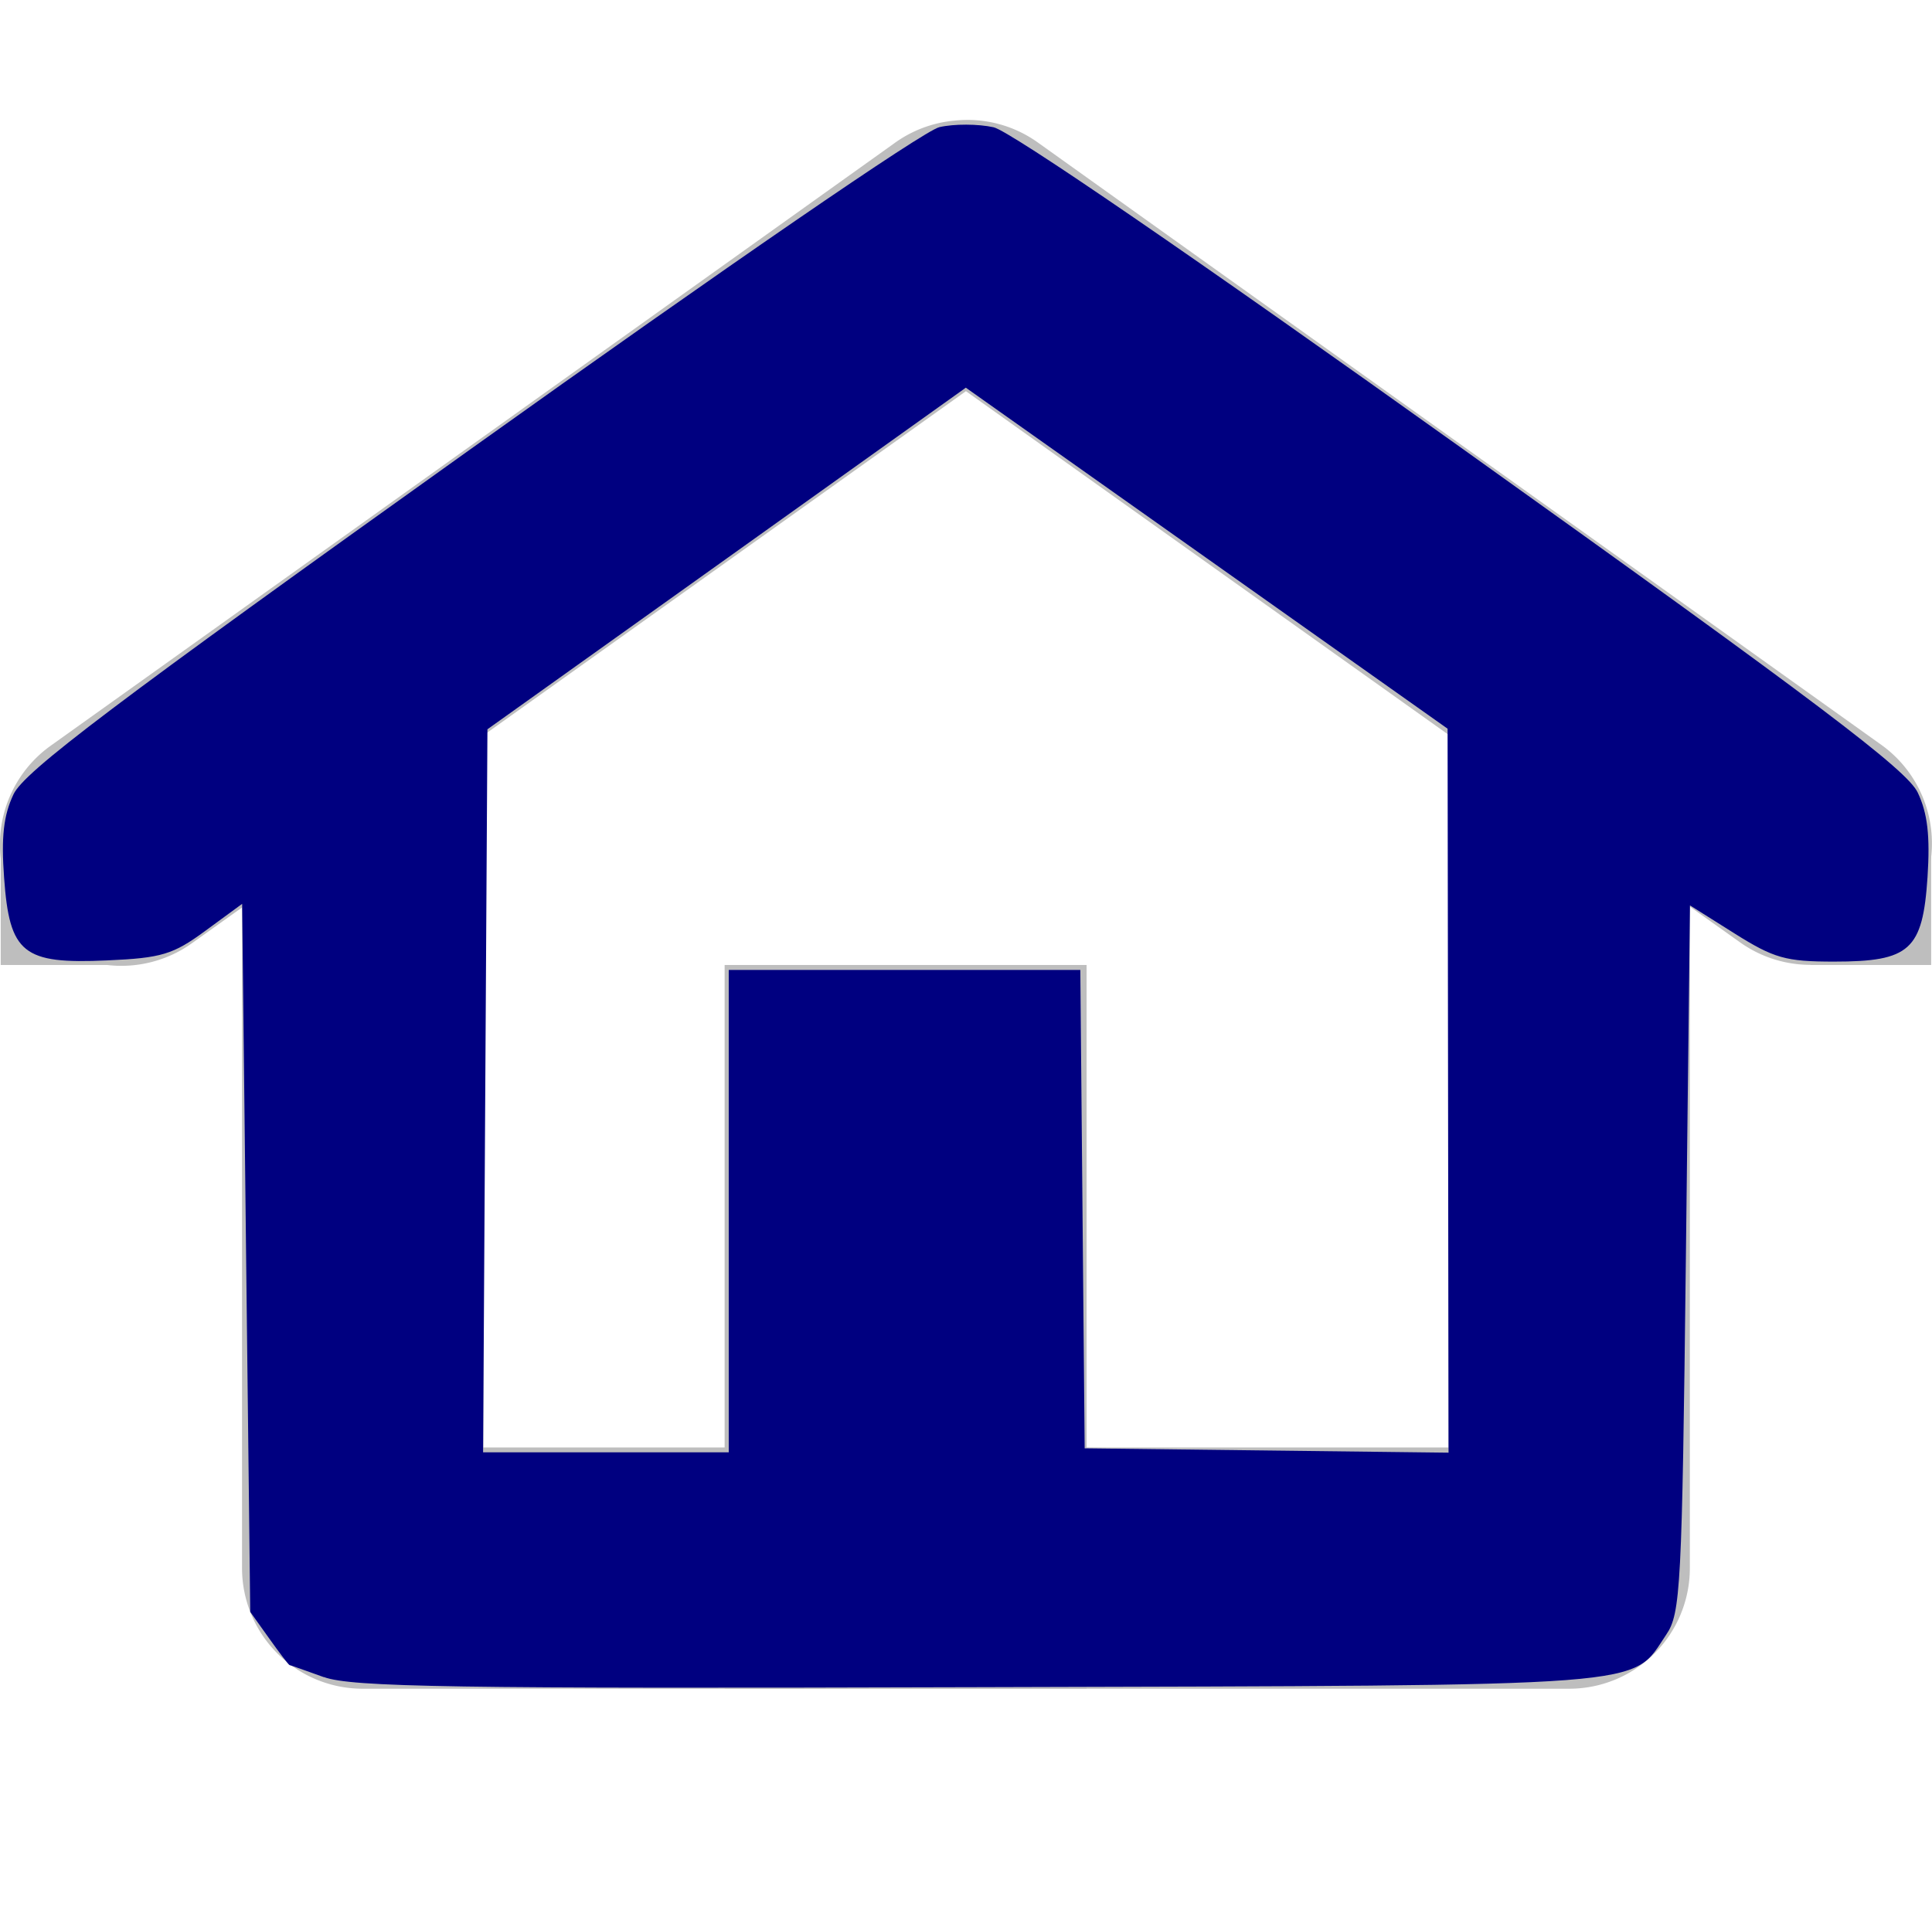
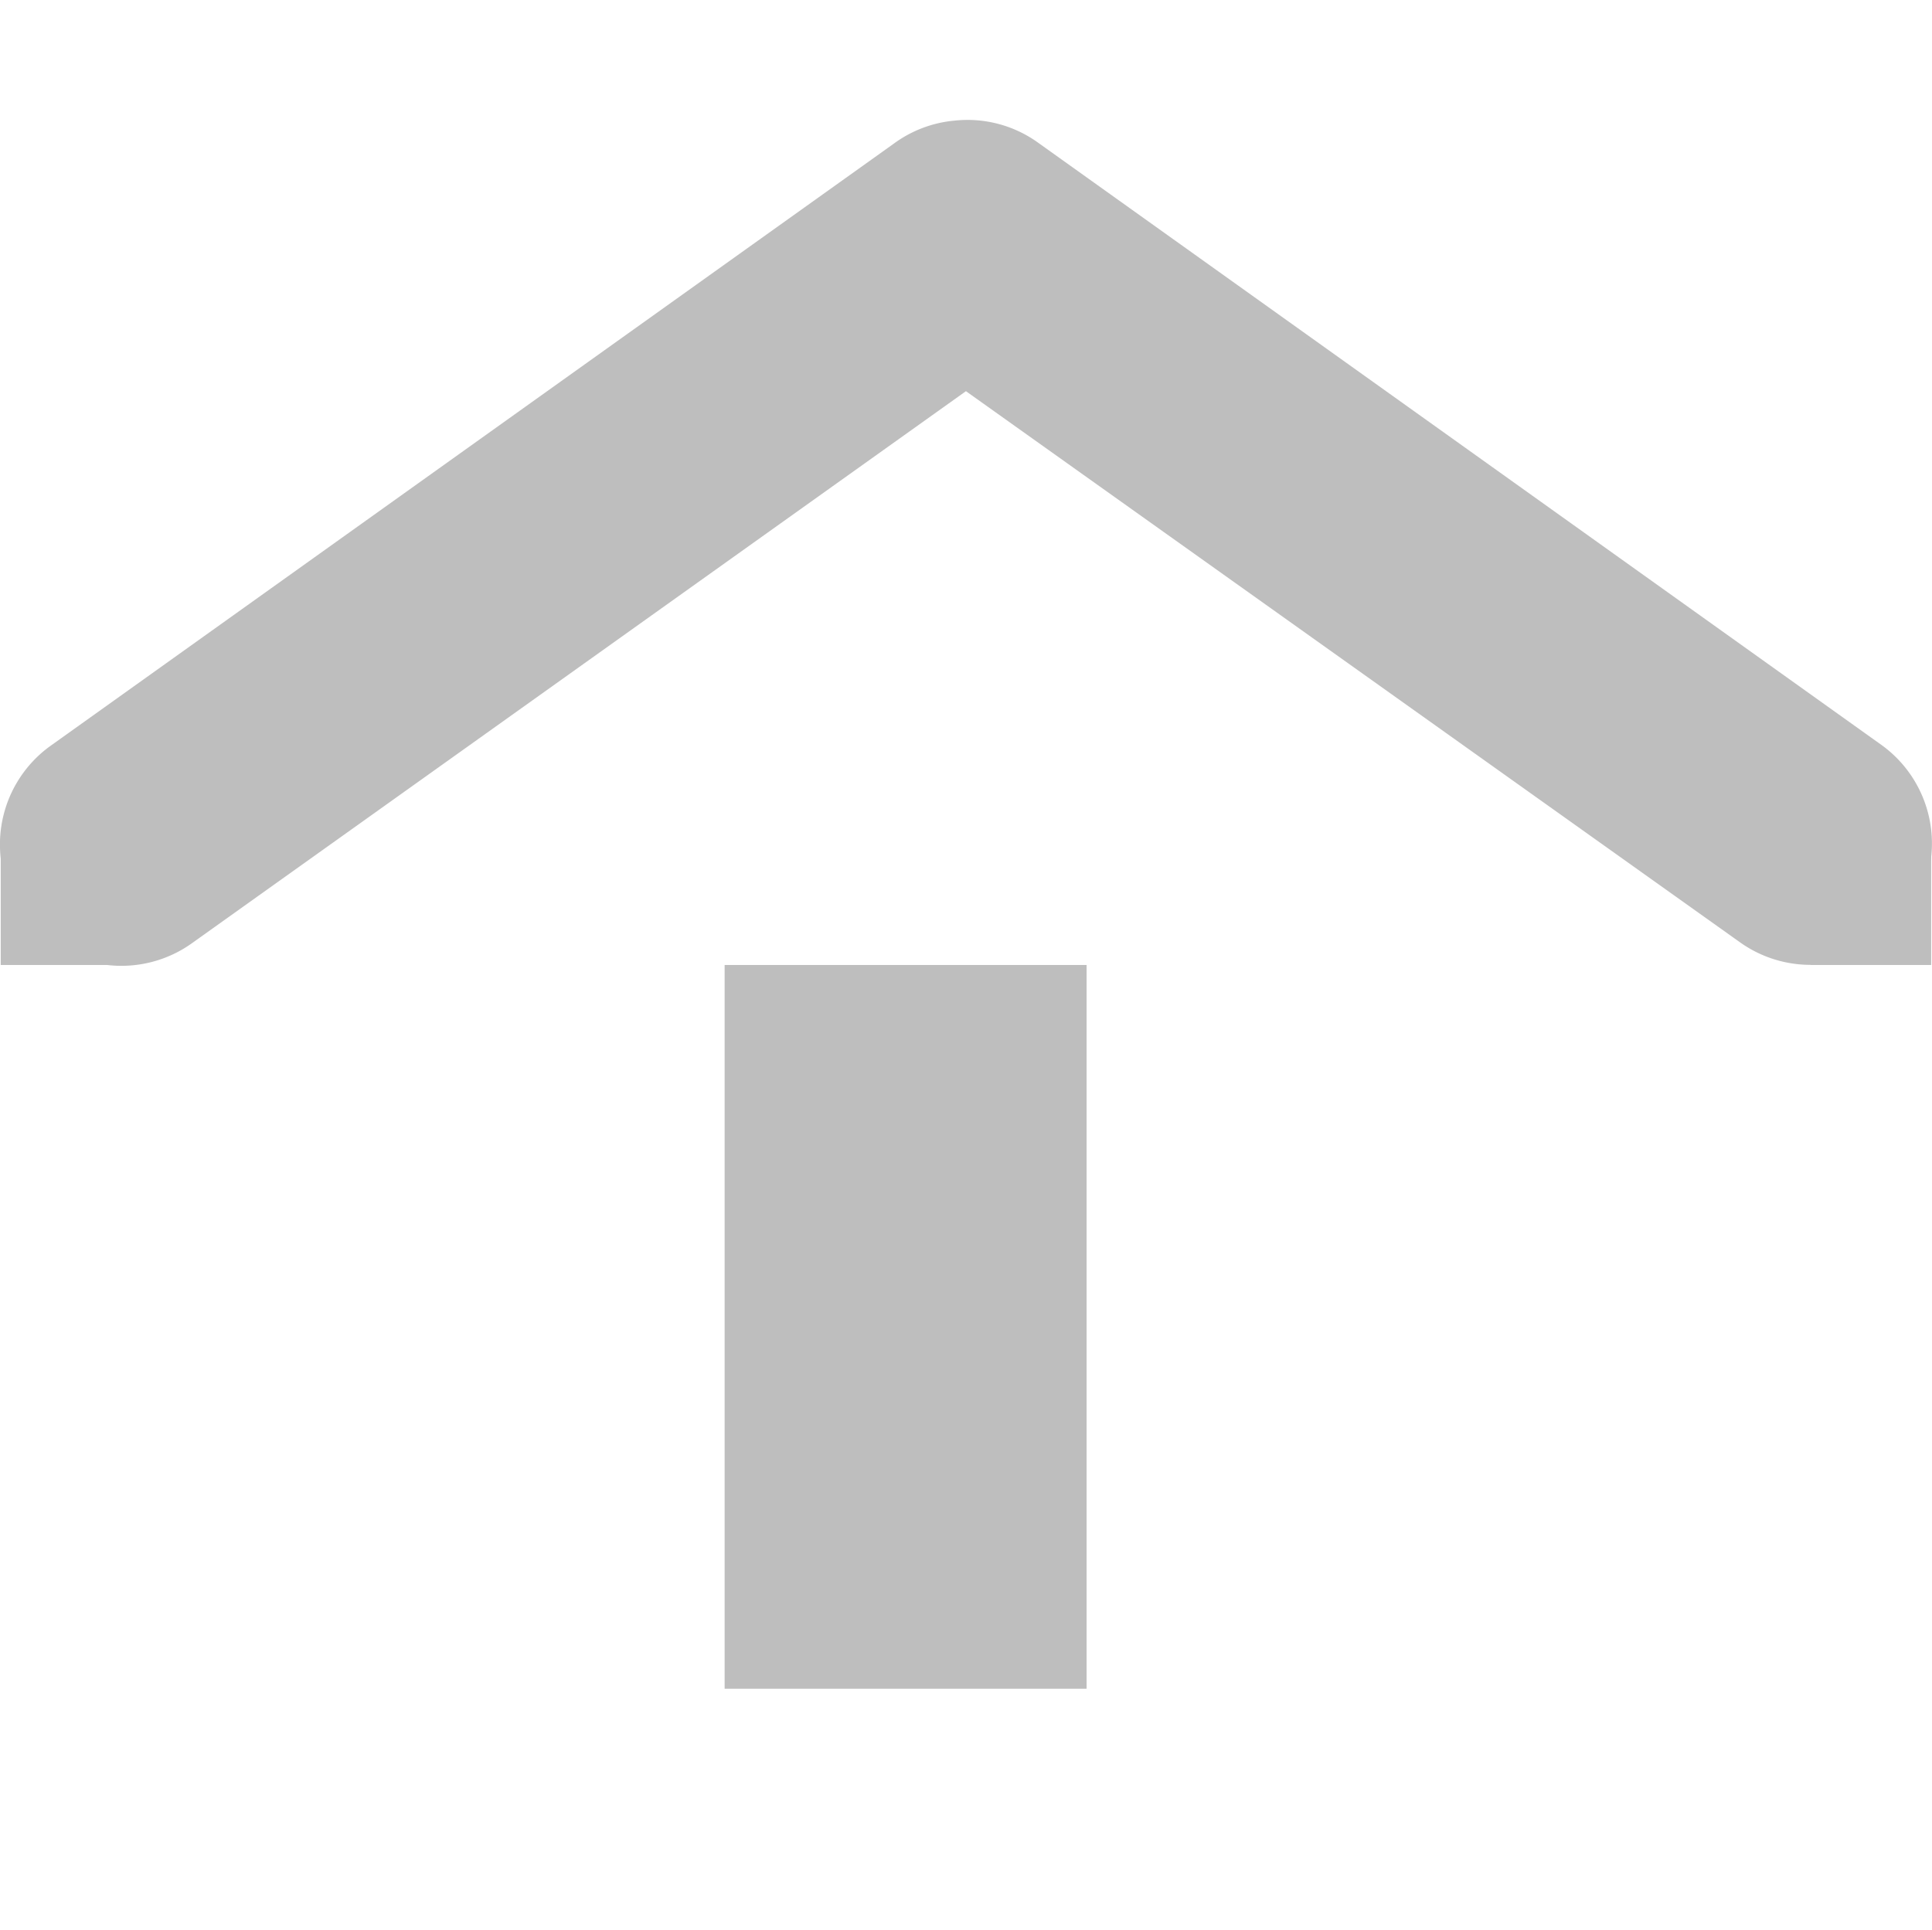
<svg xmlns="http://www.w3.org/2000/svg" xmlns:ns1="http://www.inkscape.org/namespaces/inkscape" xmlns:ns2="http://sodipodi.sourceforge.net/DTD/sodipodi-0.dtd" id="svg7384" height="16" width="16.013" version="1.1" ns1:version="0.91 r13725" ns2:docname="nav_home.svg">
  <defs id="defs3466" />
  <ns2:namedview pagecolor="#ffffff" bordercolor="#666666" borderopacity="1" objecttolerance="10" gridtolerance="10" guidetolerance="10" ns1:pageopacity="0" ns1:pageshadow="2" ns1:window-width="1920" ns1:window-height="1026" id="namedview3464" showgrid="false" ns1:zoom="14.75" ns1:cx="8.0065002" ns1:cy="8" ns1:window-x="0" ns1:window-y="27" ns1:window-maximized="1" ns1:current-layer="svg7384" />
  <title id="title9167">Gnome Symbolic Icon Theme</title>
  <g id="layer12" transform="translate(-44.994 -949)">
    <g id="g5273" transform="translate(-112.38 189.1)">
      <title id="title5275">go-home</title>
      <g id="g5277" style="fill:#bebebe" transform="matrix(.026 0 0 .026 345.97 902.08)" />
    </g>
-     <path id="path5287" style="block-progression:tb;text-indent:0;color:#000000;text-transform:none;fill:#bebebe" d="m47.781 954a1 1 0 0 0 -0.781 1v7a1 1 0 0 0 1 1h10a1 1 0 0 0 1 -1v-7a1 1 0 1 0 -2 0v6h-8v-6a1 1 0 0 0 -1.219 -1z" />
    <path id="path5289" style="block-progression:tb;text-indent:0;color:#000000;text-transform:none;fill:#bebebe" d="m52.906 950a1 1 0 0 0 -0.5 0.188l-7 5a1.006 1.006 0 1 0 1.188 1.625l6.406-4.57 6.406 4.562a1.006 1.006 0 1 0 1.188 -1.625l-7-5a1 1 0 0 0 -0.688 -0.18z" />
    <rect id="rect5291" style="color:#bebebe;fill:#bebebe" height="6" width="3" y="957" x="51" />
    <rect id="rect5293" style="fill:#bebebe" rx="0" ry="1" transform="scale(-1,1)" width="1" y="956" x="-61" height="1" />
    <rect id="rect5295" style="fill:#bebebe" rx="0" ry="1" transform="scale(-1,1)" width="1" y="956" x="-46" height="1" />
  </g>
-   <path style="fill:#000080" d="m 2.684,13.904 c -0.149,-0.054 -0.277,-0.099 -0.284,-0.1 -0.007,-5.43e-4 -0.083,-0.1 -0.169,-0.221 L 2.074,13.363 2.04,10.428 2.007,7.493 1.703,7.716 C 1.435,7.913 1.341,7.942 0.888,7.962 0.19,7.994 0.079,7.905 0.034,7.277 0.009,6.938 0.03,6.758 0.112,6.585 0.201,6.396 0.939,5.839 3.894,3.728 6.024,2.206 7.658,1.083 7.786,1.054 c 0.121,-0.028 0.323,-0.027 0.449,0.001 0.139,0.031 1.661,1.075 3.889,2.667 2.945,2.104 3.682,2.661 3.771,2.849 0.081,0.171 0.103,0.358 0.081,0.699 -0.04,0.607 -0.145,0.702 -0.776,0.702 -0.4,0 -0.497,-0.028 -0.823,-0.233 l -0.37,-0.233 -0.034,2.928 c -0.032,2.732 -0.043,2.941 -0.163,3.118 -0.298,0.44 -0.023,0.419 -5.702,0.435 -4.364,0.013 -5.194,-2.71e-4 -5.424,-0.084 z m 3.356,-3.863 0,-2 1.457,0 1.457,0 0.018,1.983 0.018,1.983 1.508,0.018 1.508,0.018 -0.004,-3.001 L 11.998,6.041 10.001,4.627 8.005,3.214 6.023,4.63 4.04,6.046 l -0.018,2.997 -0.018,2.997 1.018,0 1.018,0 0,-2 z" id="path3468" ns1:connector-curvature="0" />
</svg>